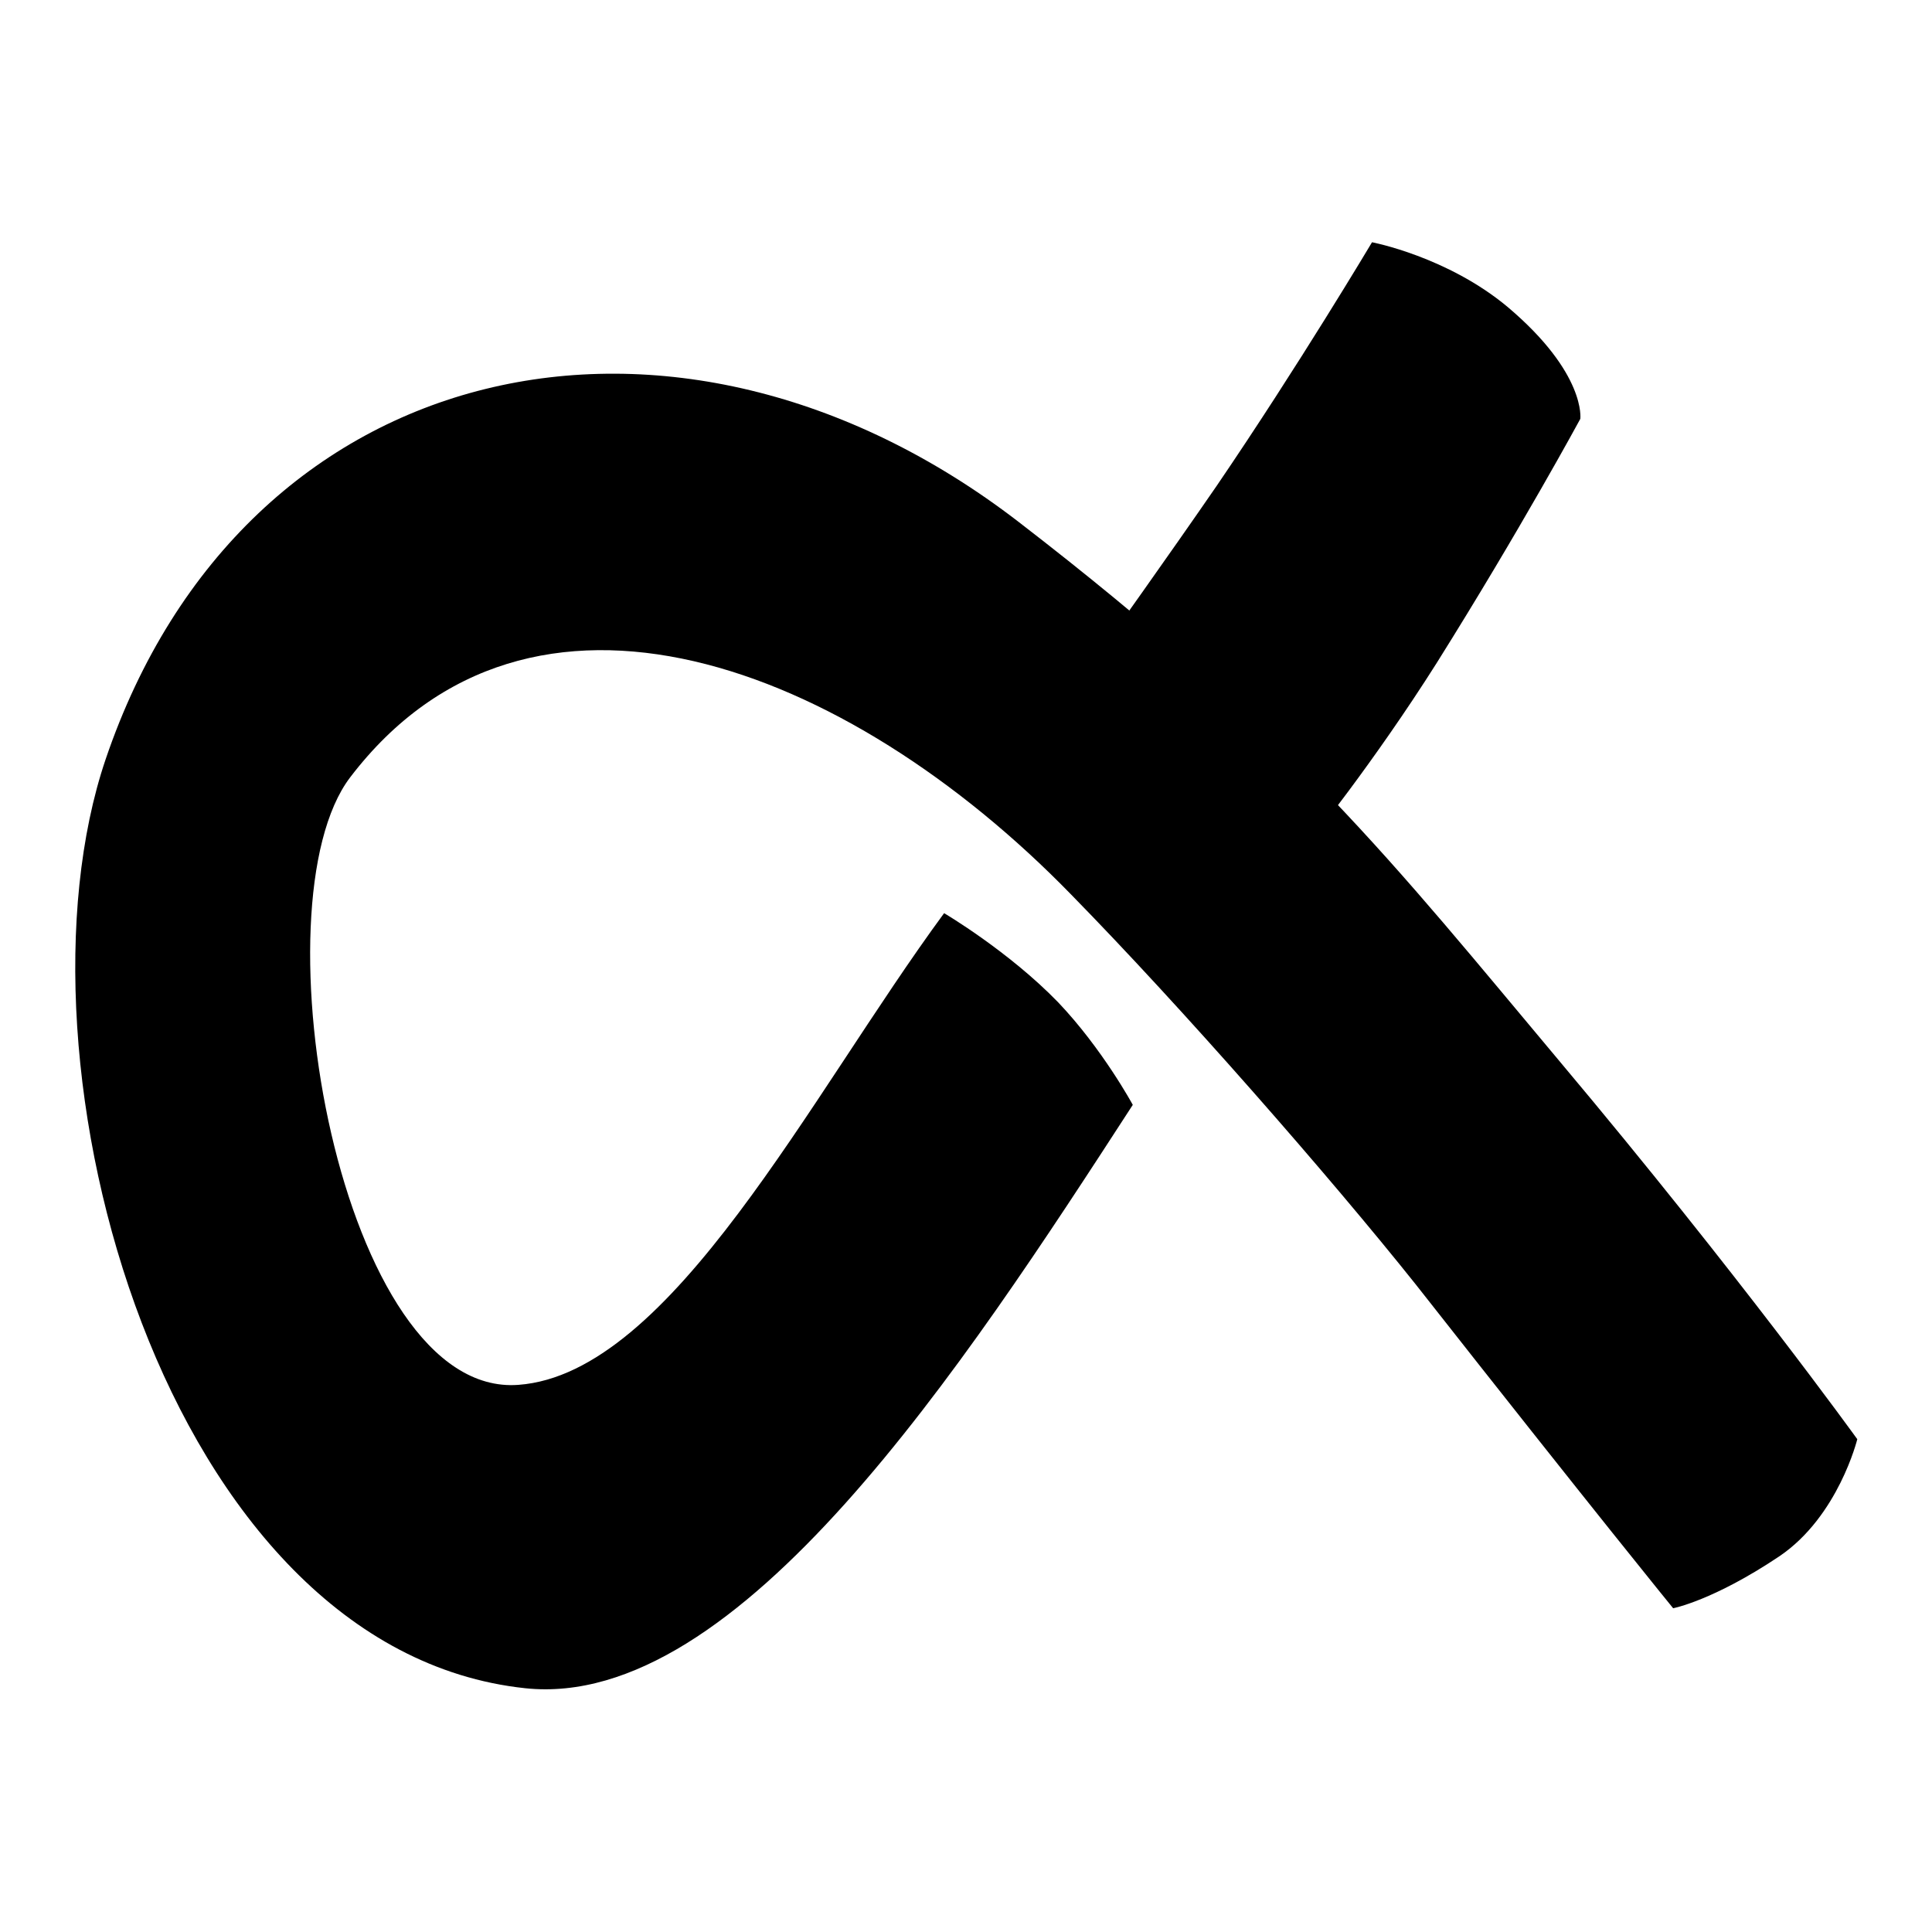
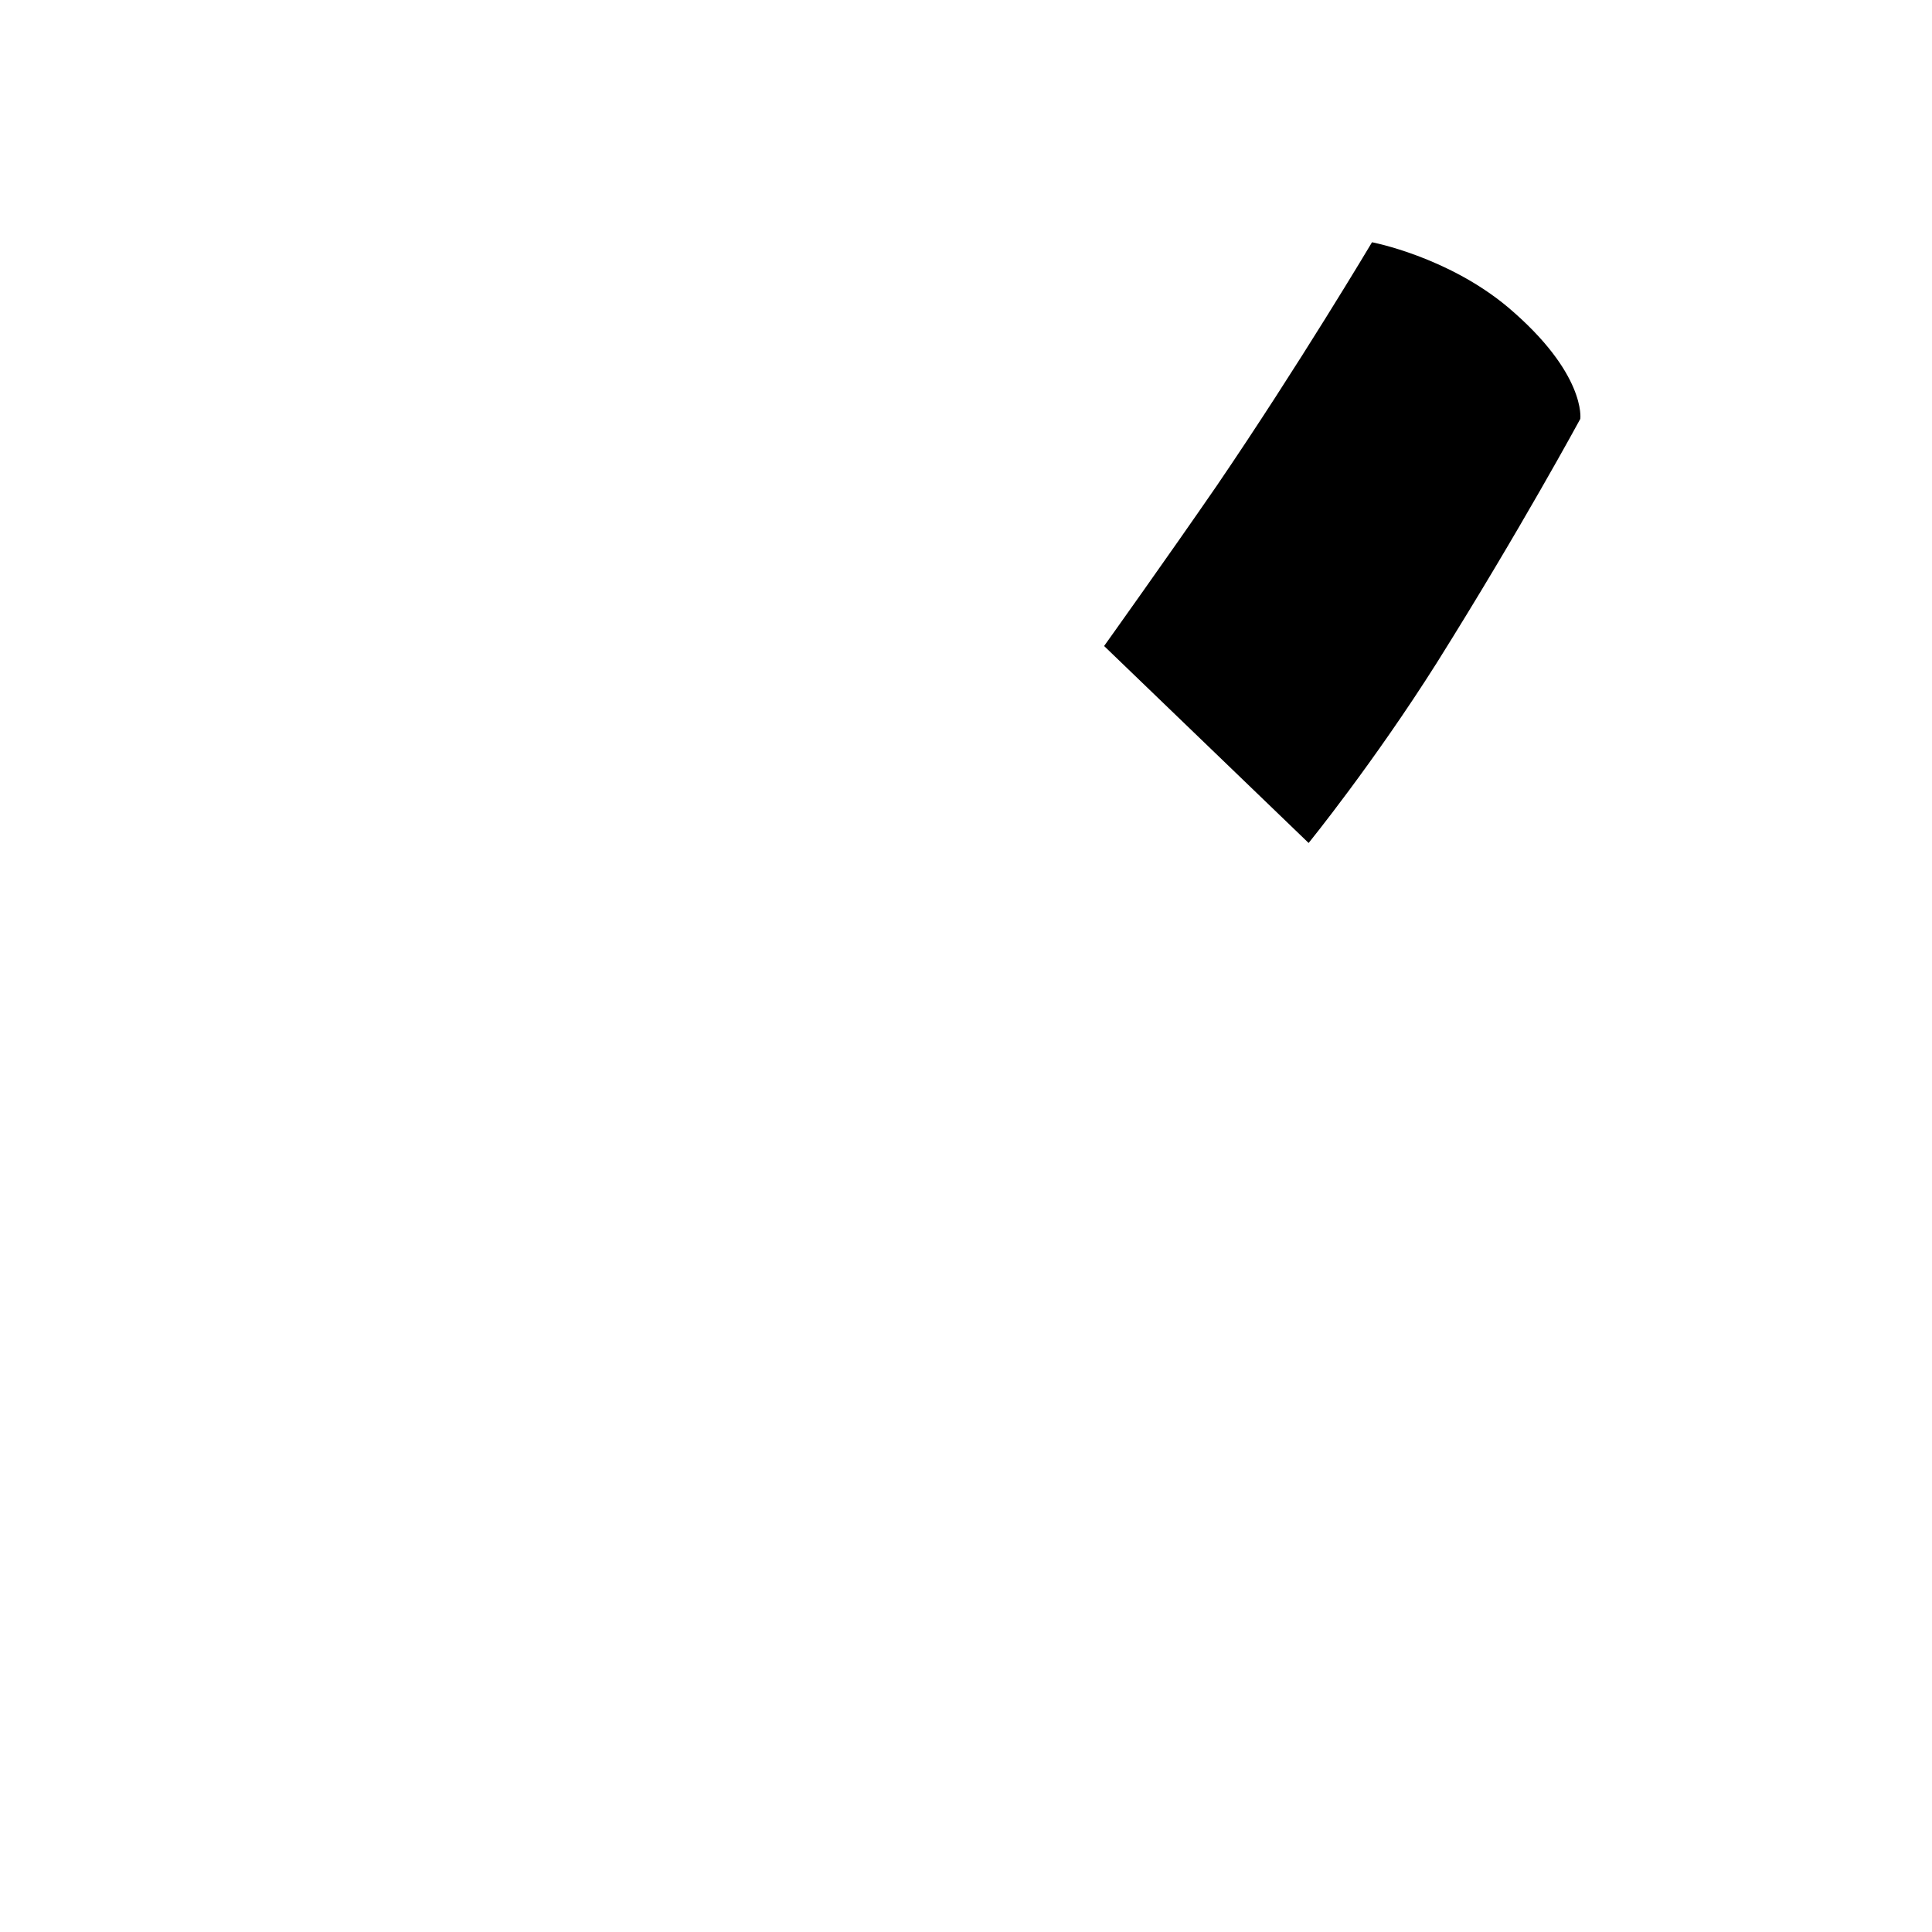
<svg xmlns="http://www.w3.org/2000/svg" version="1.1" x="0px" y="0px" viewBox="0 0 256 256" enable-background="new 0 0 256 256" xml:space="preserve">
  <g>
    <g>
-       <path fill="#000000" d="M141.9,118.5C112.2,88,70.2,71.8,46.4,103c-12.8,16.8-1.3,82.3,22.3,80.5c20.3-1.5,38.6-38.3,56.4-62.5c0,0,8.5,5,15.1,11.8c5.9,6.2,9.9,13.6,9.9,13.6c-22.5,34.7-52.2,80.3-80.5,77.3c-47.8-5.1-69.2-83-55.6-123.1c18.3-53.9,75.5-66.4,120.9-31.5c36.6,28.2,49.6,45.1,71.9,71.7c23.6,28.1,39.3,49.9,39.3,49.9s-2.5,10.2-10.3,15.5c-8.8,5.9-14.1,6.9-14.1,6.9s-10.2-12.5-34.1-42.9C176.2,155.9,156.6,133.5,141.9,118.5z" />
      <path fill="#000000" d="M173.4,111.7c0,0,8.6-10.6,17-23.9c11.1-17.7,19-32.3,19-32.3s0.8-6-9.6-14.8c-8-6.7-18-8.6-18-8.6s-9.7,16.3-20.6,32.3c-6.4,9.3-14.9,21.2-14.9,21.2L173.4,111.7z" />
    </g>
  </g>
</svg>